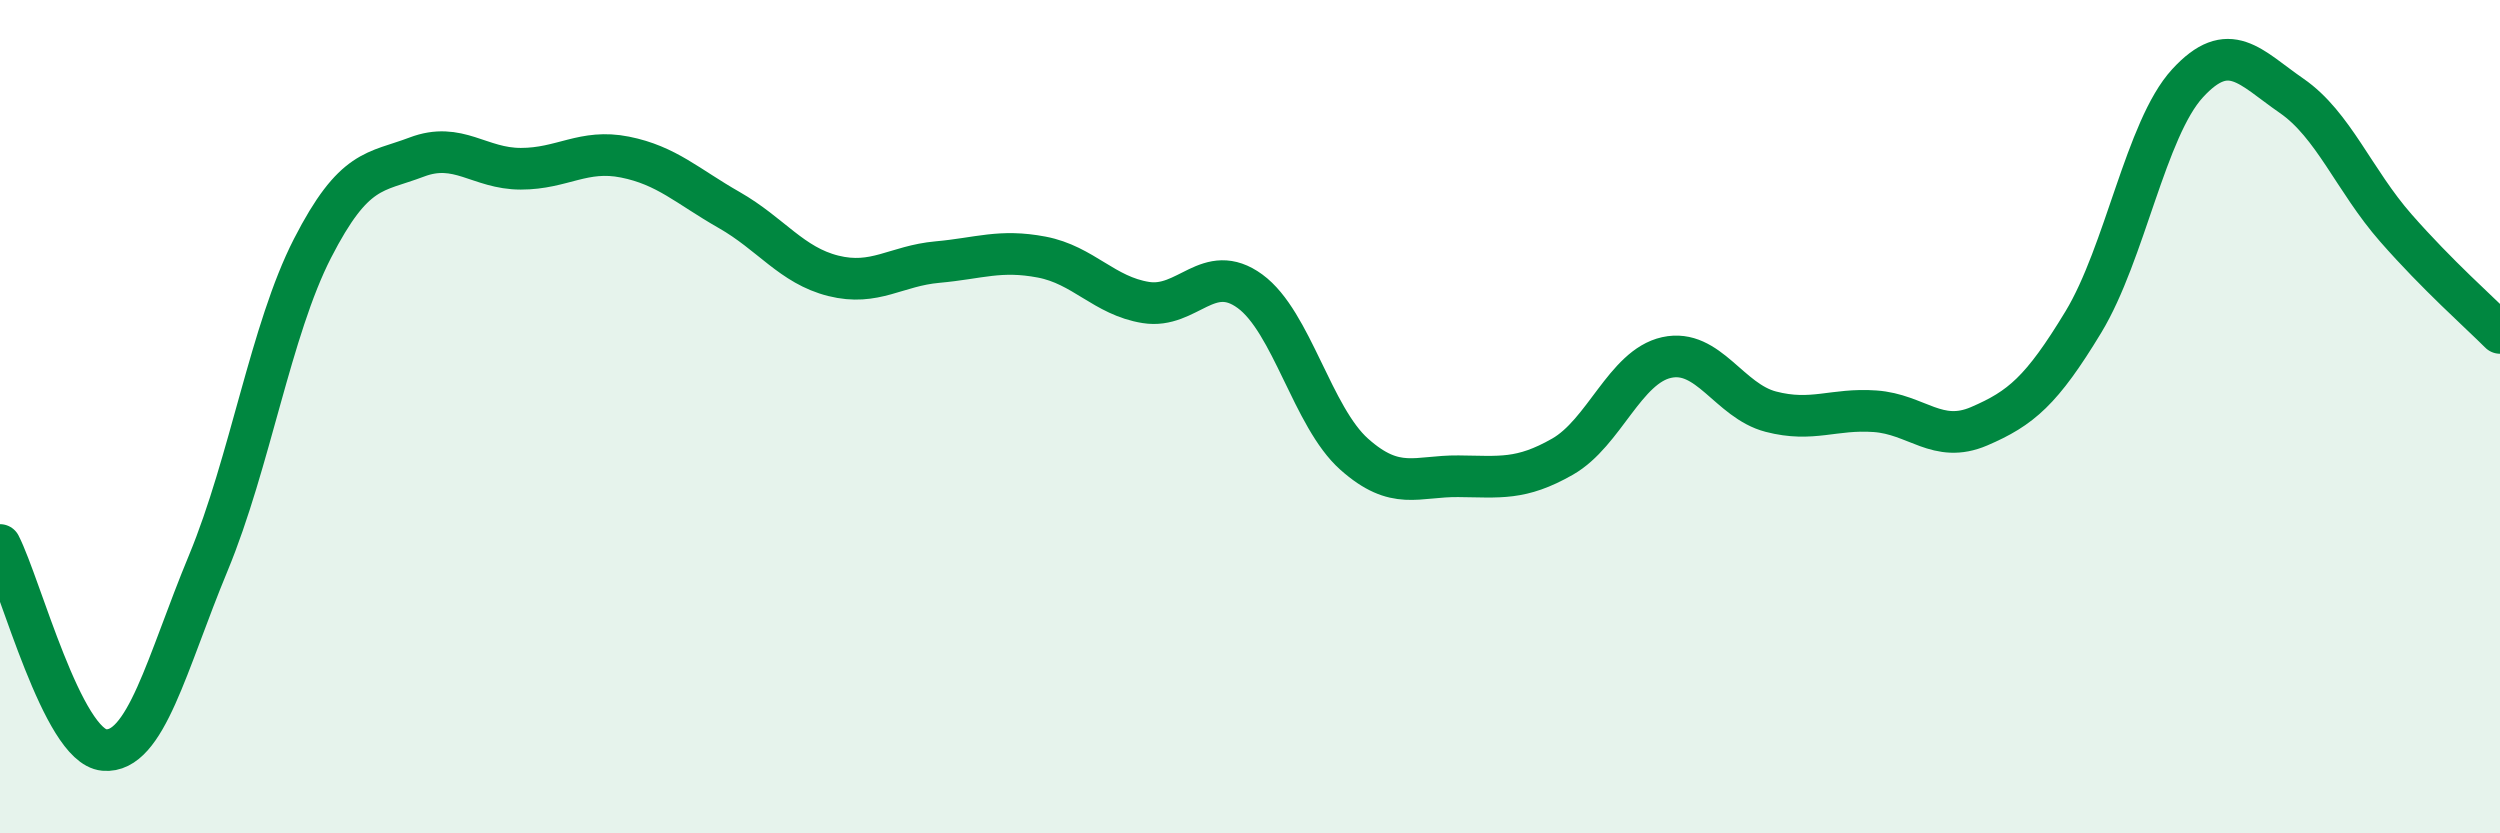
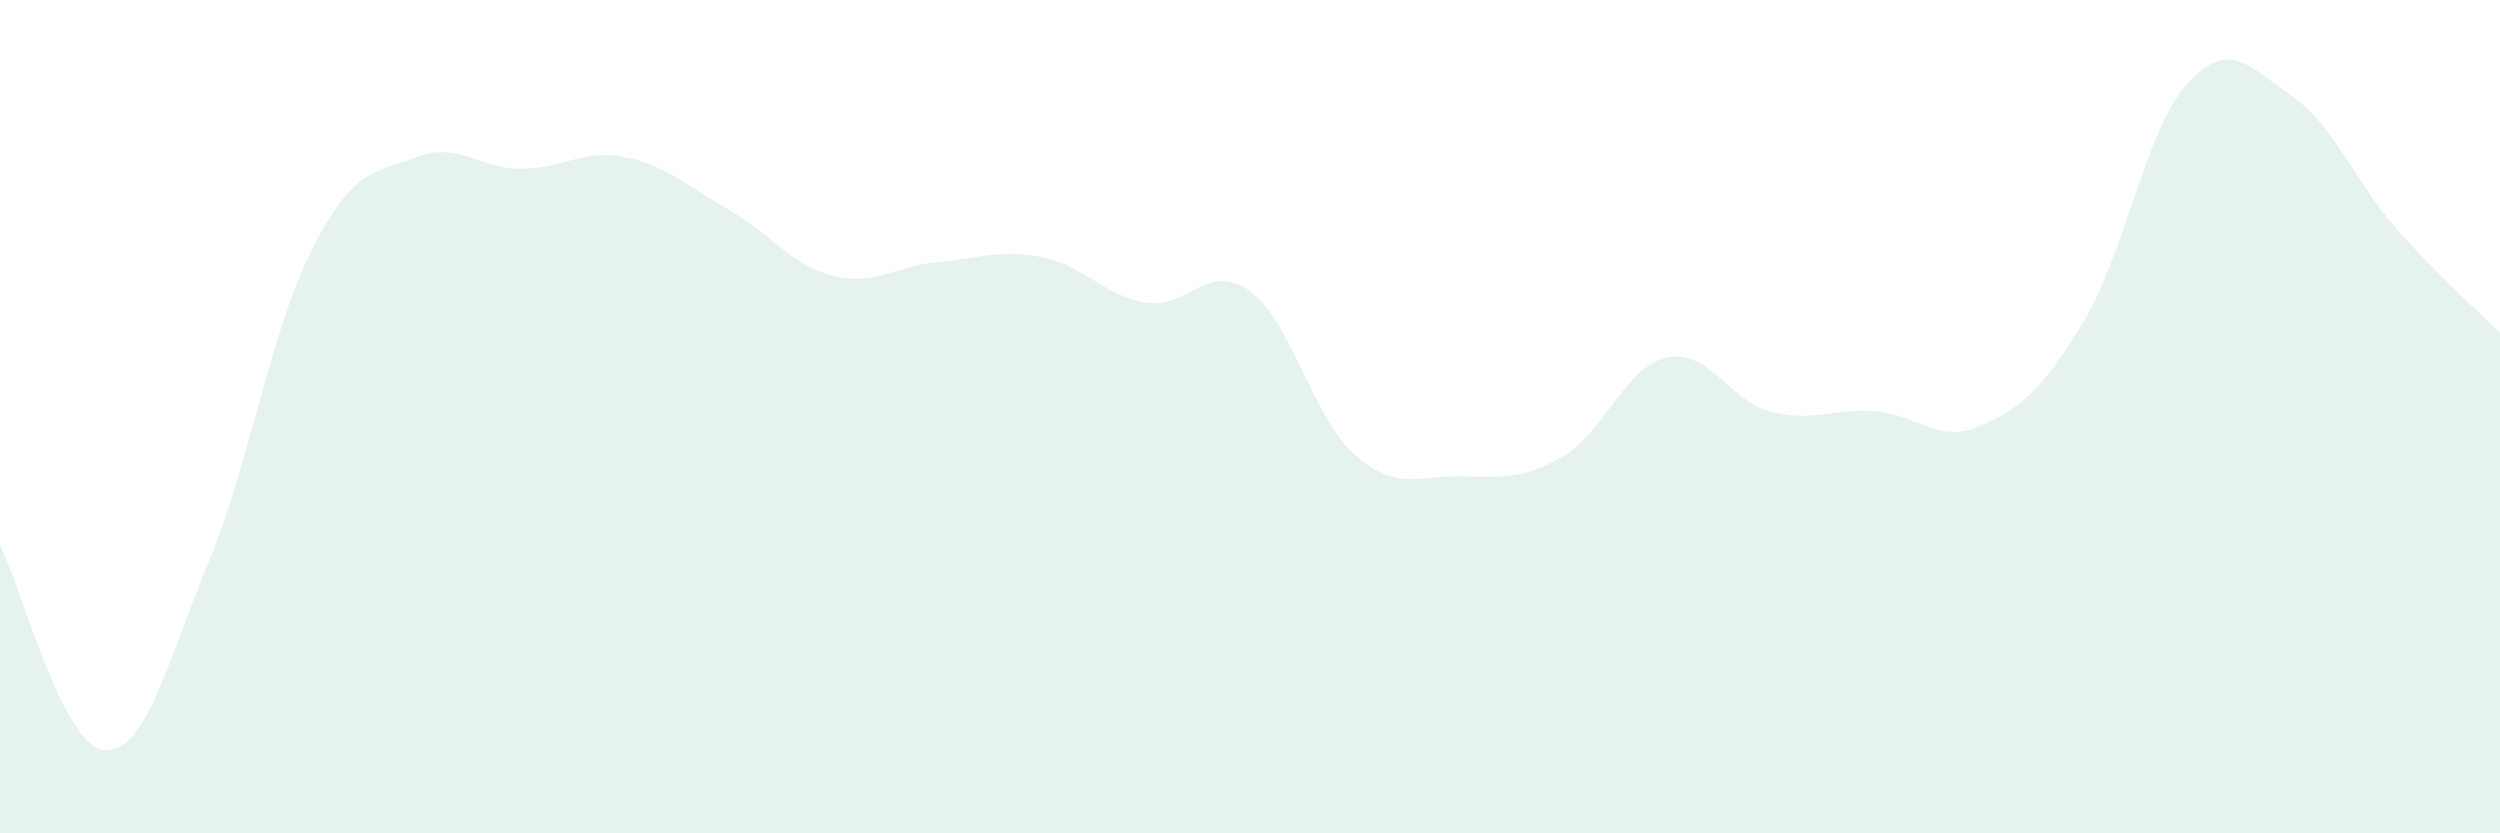
<svg xmlns="http://www.w3.org/2000/svg" width="60" height="20" viewBox="0 0 60 20">
  <path d="M 0,13.08 C 0.5,14.06 1.5,17.91 2.5,18 C 3.5,18.09 4,15.92 5,13.51 C 6,11.1 6.5,7.91 7.5,5.96 C 8.5,4.01 9,4.15 10,3.77 C 11,3.39 11.5,4.05 12.5,4.05 C 13.5,4.05 14,3.57 15,3.77 C 16,3.97 16.5,4.47 17.5,5.04 C 18.5,5.61 19,6.37 20,6.62 C 21,6.87 21.5,6.38 22.5,6.29 C 23.5,6.2 24,5.98 25,6.17 C 26,6.36 26.5,7.1 27.5,7.26 C 28.5,7.42 29,6.26 30,6.99 C 31,7.72 31.5,10.01 32.5,10.9 C 33.5,11.79 34,11.42 35,11.43 C 36,11.44 36.5,11.53 37.5,10.96 C 38.5,10.39 39,8.8 40,8.58 C 41,8.36 41.5,9.62 42.5,9.88 C 43.5,10.14 44,9.8 45,9.87 C 46,9.94 46.5,10.66 47.5,10.23 C 48.5,9.8 49,9.38 50,7.73 C 51,6.08 51.5,3.09 52.5,2 C 53.5,0.91 54,1.61 55,2.3 C 56,2.99 56.5,4.33 57.5,5.47 C 58.5,6.61 59.5,7.49 60,7.99L60 20L0 20Z" fill="#008740" opacity="0.1" stroke-linecap="round" stroke-linejoin="round" />
-   <path d="M 0,13.08 C 0.5,14.06 1.5,17.91 2.5,18 C 3.5,18.09 4,15.92 5,13.51 C 6,11.1 6.5,7.91 7.5,5.96 C 8.5,4.01 9,4.15 10,3.77 C 11,3.39 11.5,4.05 12.5,4.05 C 13.5,4.05 14,3.57 15,3.77 C 16,3.97 16.5,4.47 17.5,5.04 C 18.5,5.61 19,6.37 20,6.62 C 21,6.87 21.5,6.38 22.5,6.29 C 23.5,6.2 24,5.98 25,6.17 C 26,6.36 26.5,7.1 27.5,7.26 C 28.5,7.42 29,6.26 30,6.99 C 31,7.72 31.5,10.01 32.5,10.9 C 33.5,11.79 34,11.42 35,11.43 C 36,11.44 36.5,11.53 37.5,10.96 C 38.5,10.39 39,8.8 40,8.58 C 41,8.36 41.5,9.62 42.5,9.88 C 43.5,10.14 44,9.8 45,9.87 C 46,9.94 46.5,10.66 47.5,10.23 C 48.5,9.8 49,9.38 50,7.73 C 51,6.08 51.5,3.09 52.5,2 C 53.5,0.91 54,1.61 55,2.3 C 56,2.99 56.5,4.33 57.5,5.47 C 58.5,6.61 59.5,7.49 60,7.99" stroke="#008740" stroke-width="1" fill="none" stroke-linecap="round" stroke-linejoin="round" />
</svg>